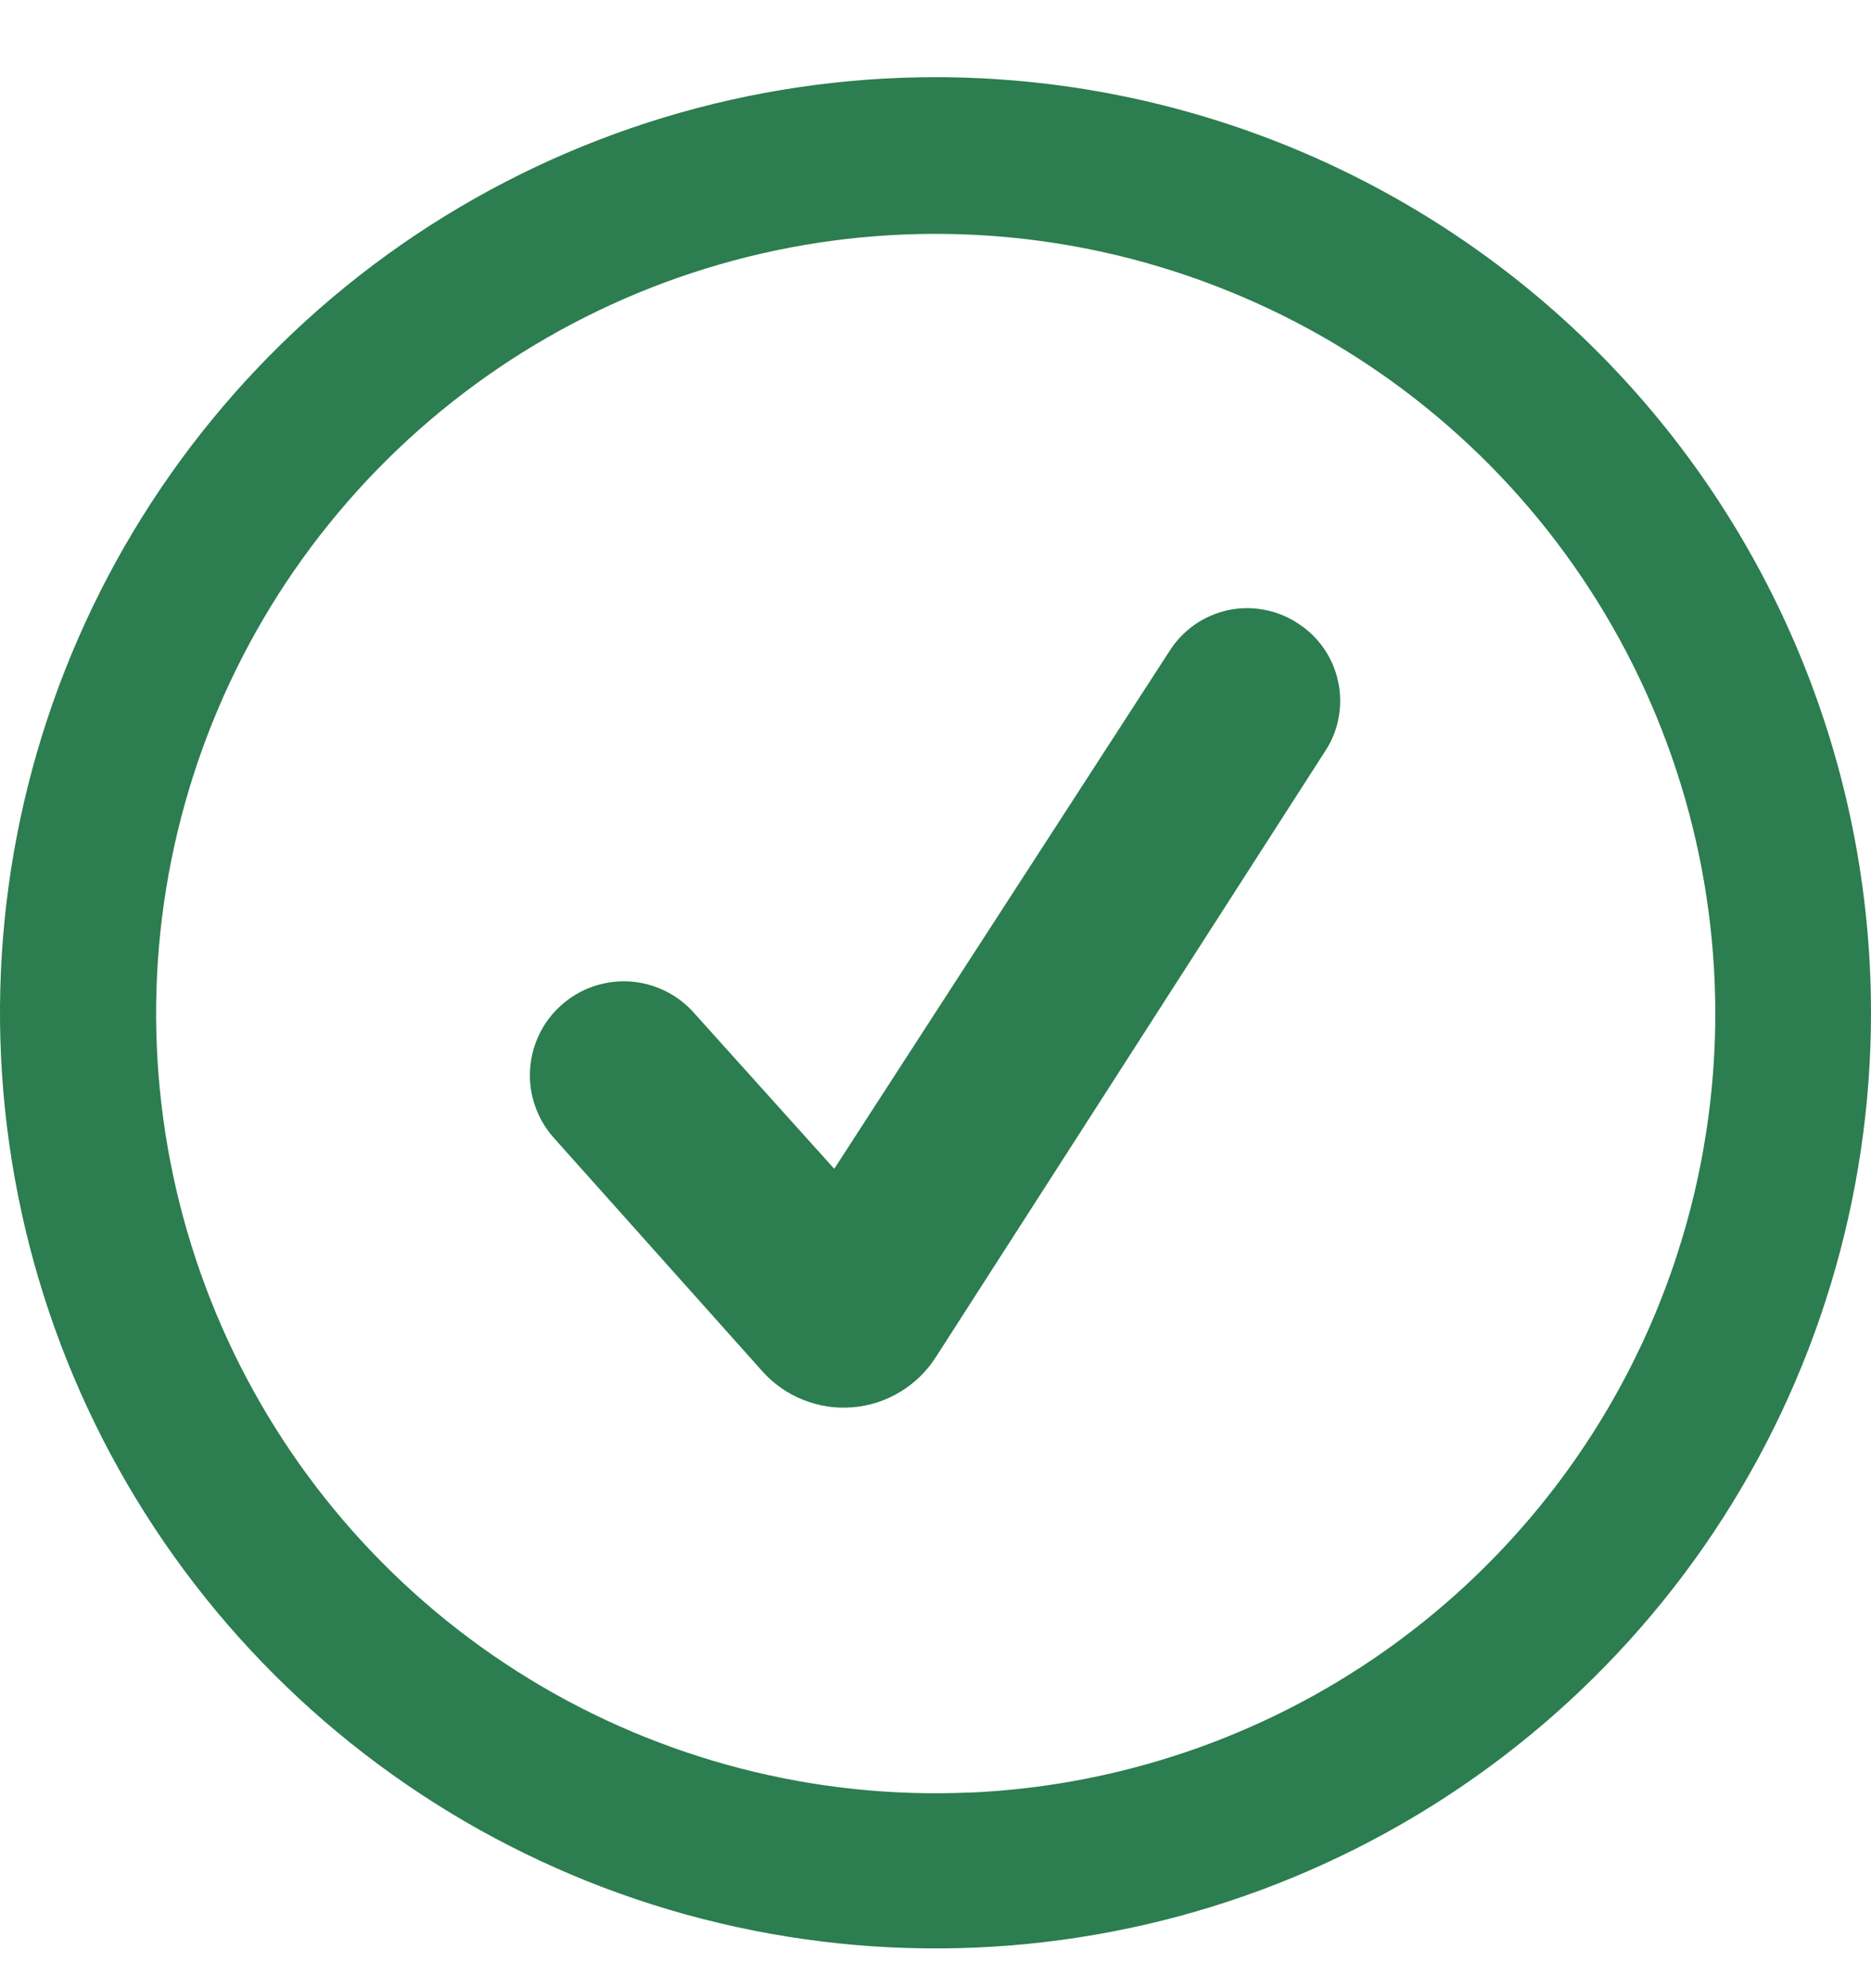
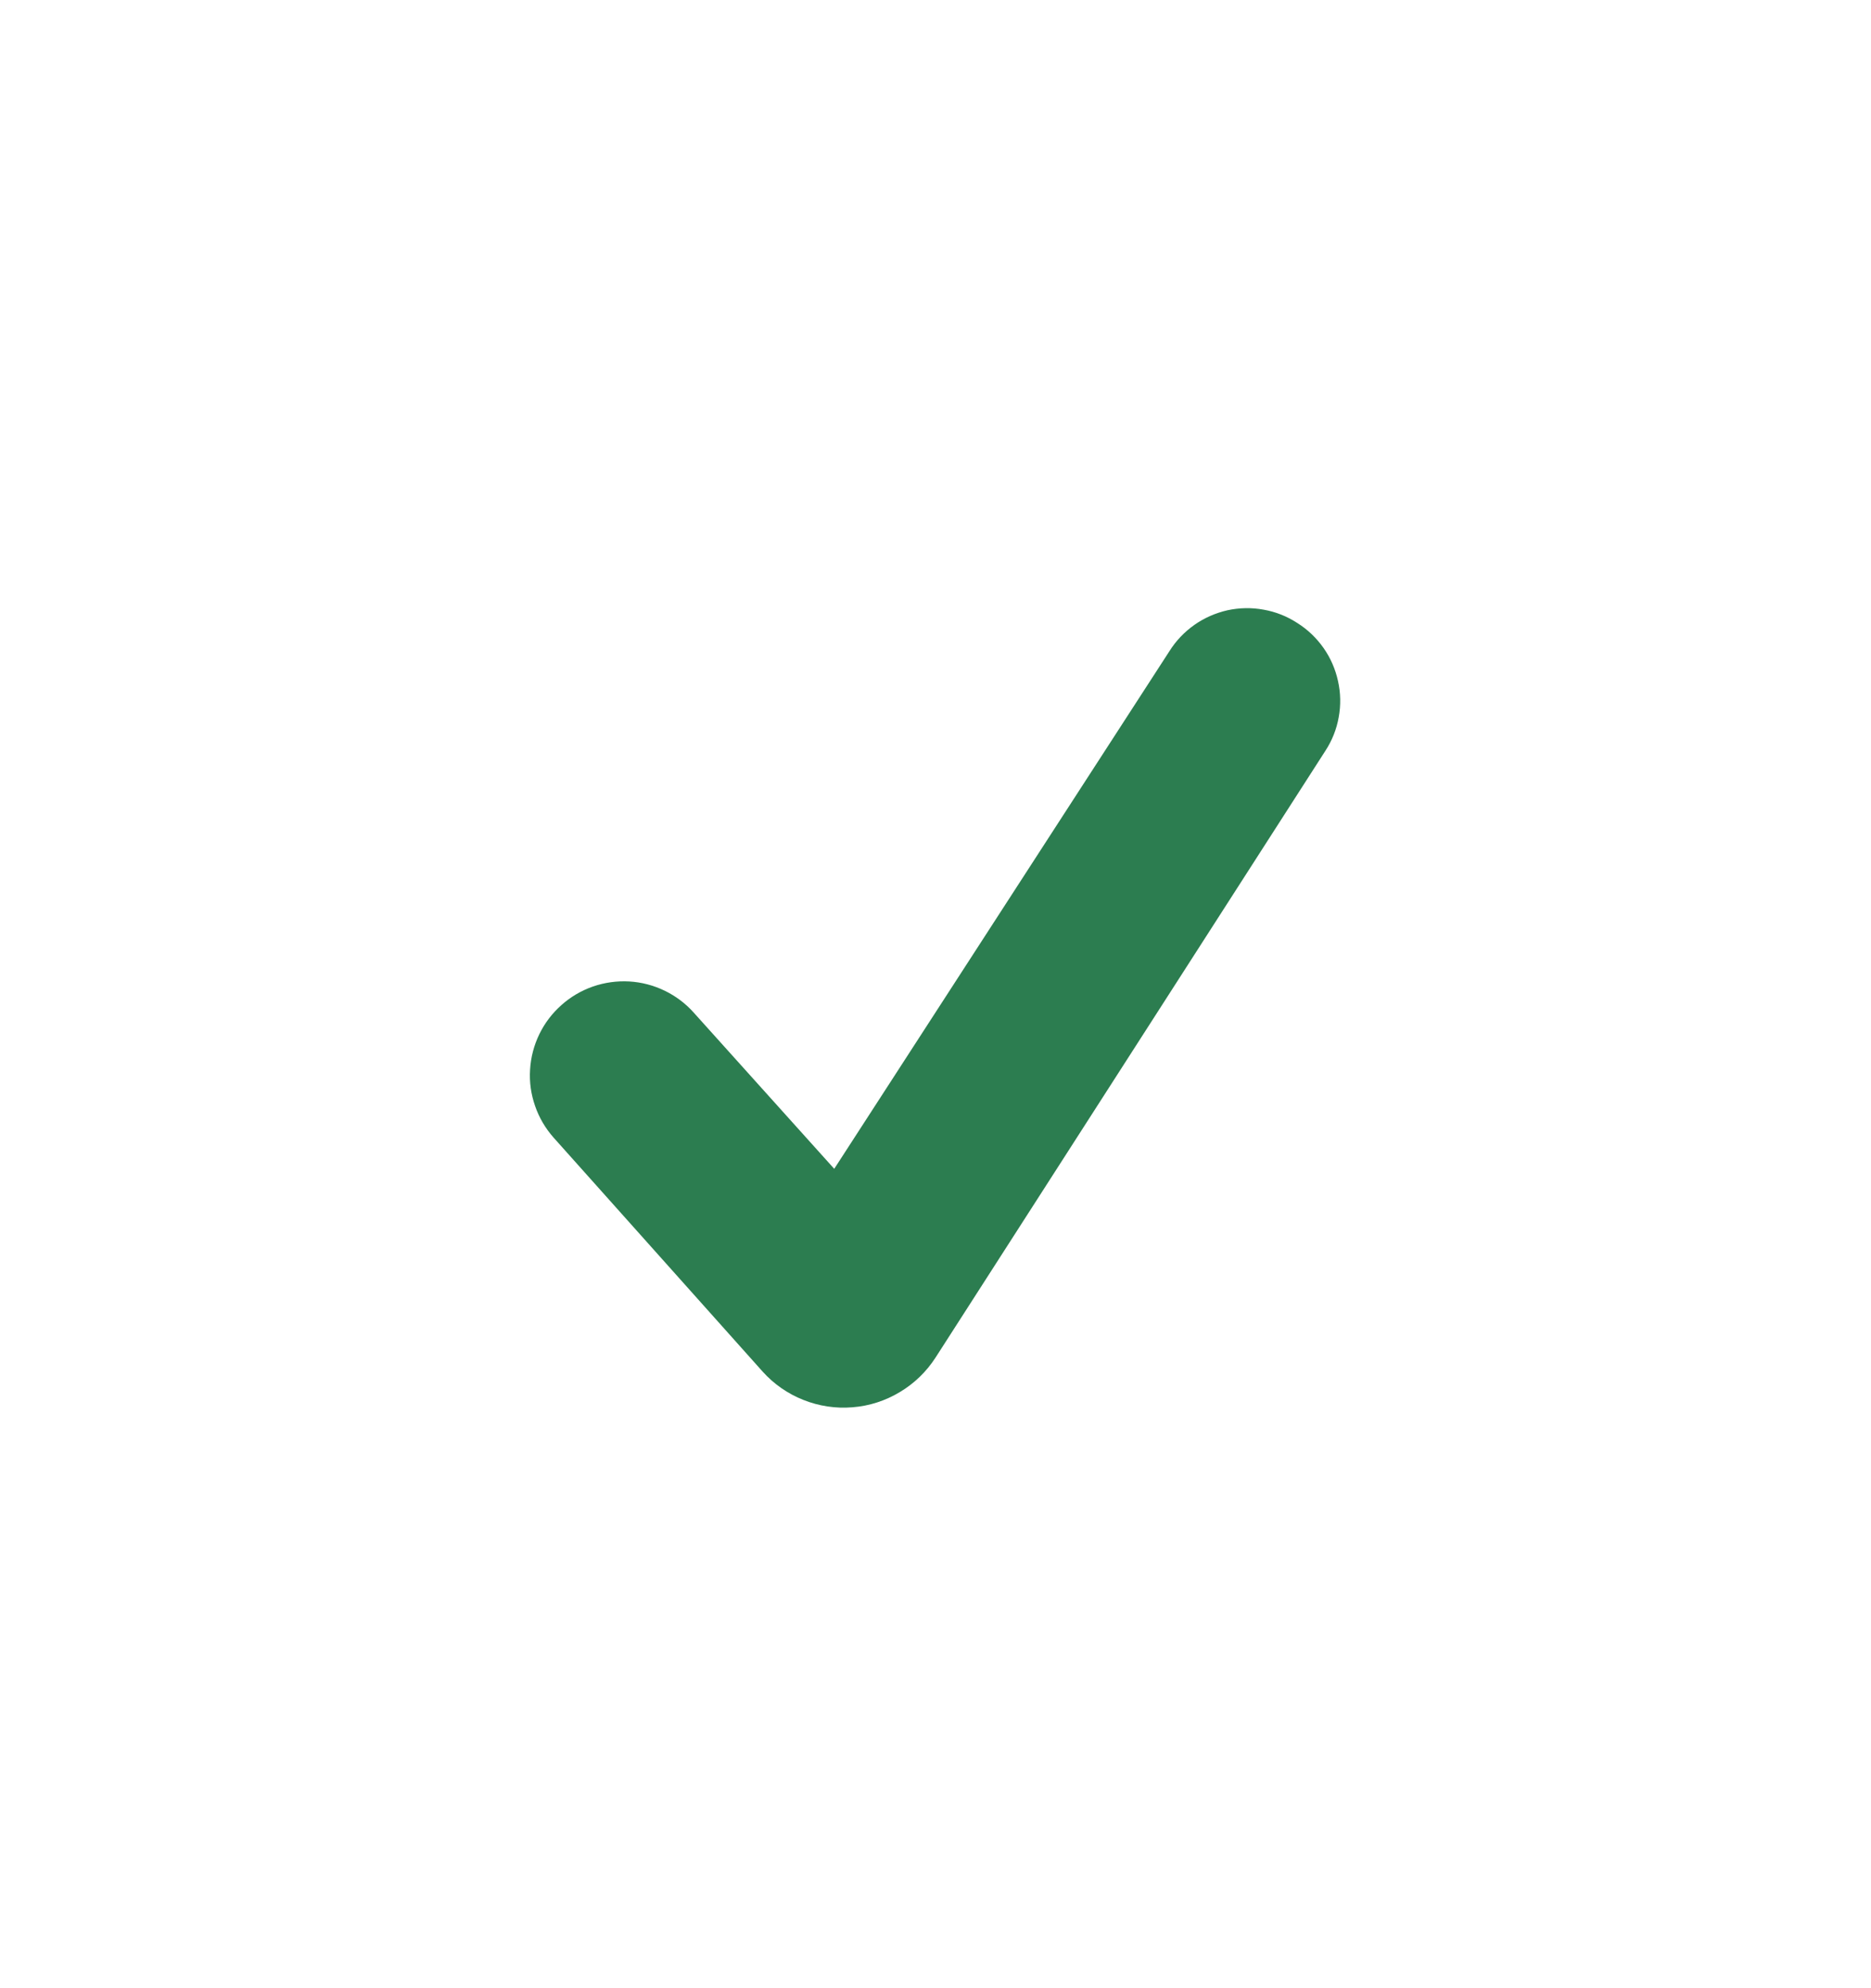
<svg xmlns="http://www.w3.org/2000/svg" width="16" height="17" viewBox="0 0 16 17" fill="none">
-   <path d="M8 0.66C6.418 0.66 4.871 1.129 3.555 2.008C2.24 2.887 1.214 4.137 0.609 5.599C0.003 7.061 -0.155 8.669 0.154 10.221C0.462 11.773 1.224 13.198 2.343 14.317C3.462 15.436 4.887 16.198 6.439 16.506C7.991 16.815 9.6 16.657 11.062 16.051C12.523 15.446 13.773 14.42 14.652 13.105C15.531 11.789 16 10.242 16 8.66C16 6.538 15.157 4.504 13.657 3.003C12.157 1.503 10.122 0.66 8 0.66ZM8.293 15.327C6.97 15.385 5.659 15.047 4.528 14.357C3.397 13.666 2.497 12.654 1.944 11.45C1.391 10.246 1.209 8.905 1.421 7.597C1.634 6.289 2.231 5.074 3.137 4.108C4.043 3.141 5.217 2.466 6.508 2.169C7.8 1.872 9.15 1.967 10.387 2.442C11.625 2.916 12.693 3.748 13.455 4.832C14.217 5.916 14.639 7.202 14.667 8.527C14.703 10.266 14.059 11.951 12.87 13.221C11.682 14.492 10.044 15.247 8.307 15.327H8.293Z" fill="#2C7D50" />
  <path d="M11.094 5.327C11.007 5.27 10.909 5.231 10.806 5.213C10.704 5.194 10.599 5.196 10.497 5.218C10.396 5.241 10.299 5.283 10.214 5.343C10.129 5.403 10.056 5.479 10.001 5.567L7.134 9.994L5.934 8.66C5.864 8.581 5.779 8.517 5.684 8.471C5.589 8.425 5.486 8.398 5.381 8.392C5.276 8.386 5.17 8.401 5.071 8.435C4.971 8.47 4.879 8.524 4.801 8.594C4.722 8.664 4.658 8.748 4.612 8.843C4.566 8.938 4.539 9.041 4.533 9.146C4.526 9.252 4.541 9.357 4.576 9.457C4.61 9.556 4.664 9.648 4.734 9.727L6.521 11.727C6.617 11.834 6.736 11.917 6.87 11.97C7.003 12.023 7.147 12.045 7.29 12.033C7.434 12.022 7.572 11.977 7.695 11.903C7.819 11.829 7.923 11.728 8.001 11.607L11.334 6.42C11.391 6.333 11.43 6.235 11.448 6.133C11.467 6.03 11.465 5.925 11.442 5.823C11.42 5.722 11.378 5.625 11.318 5.54C11.258 5.455 11.182 5.382 11.094 5.327Z" fill="#2C7D50" />
</svg>